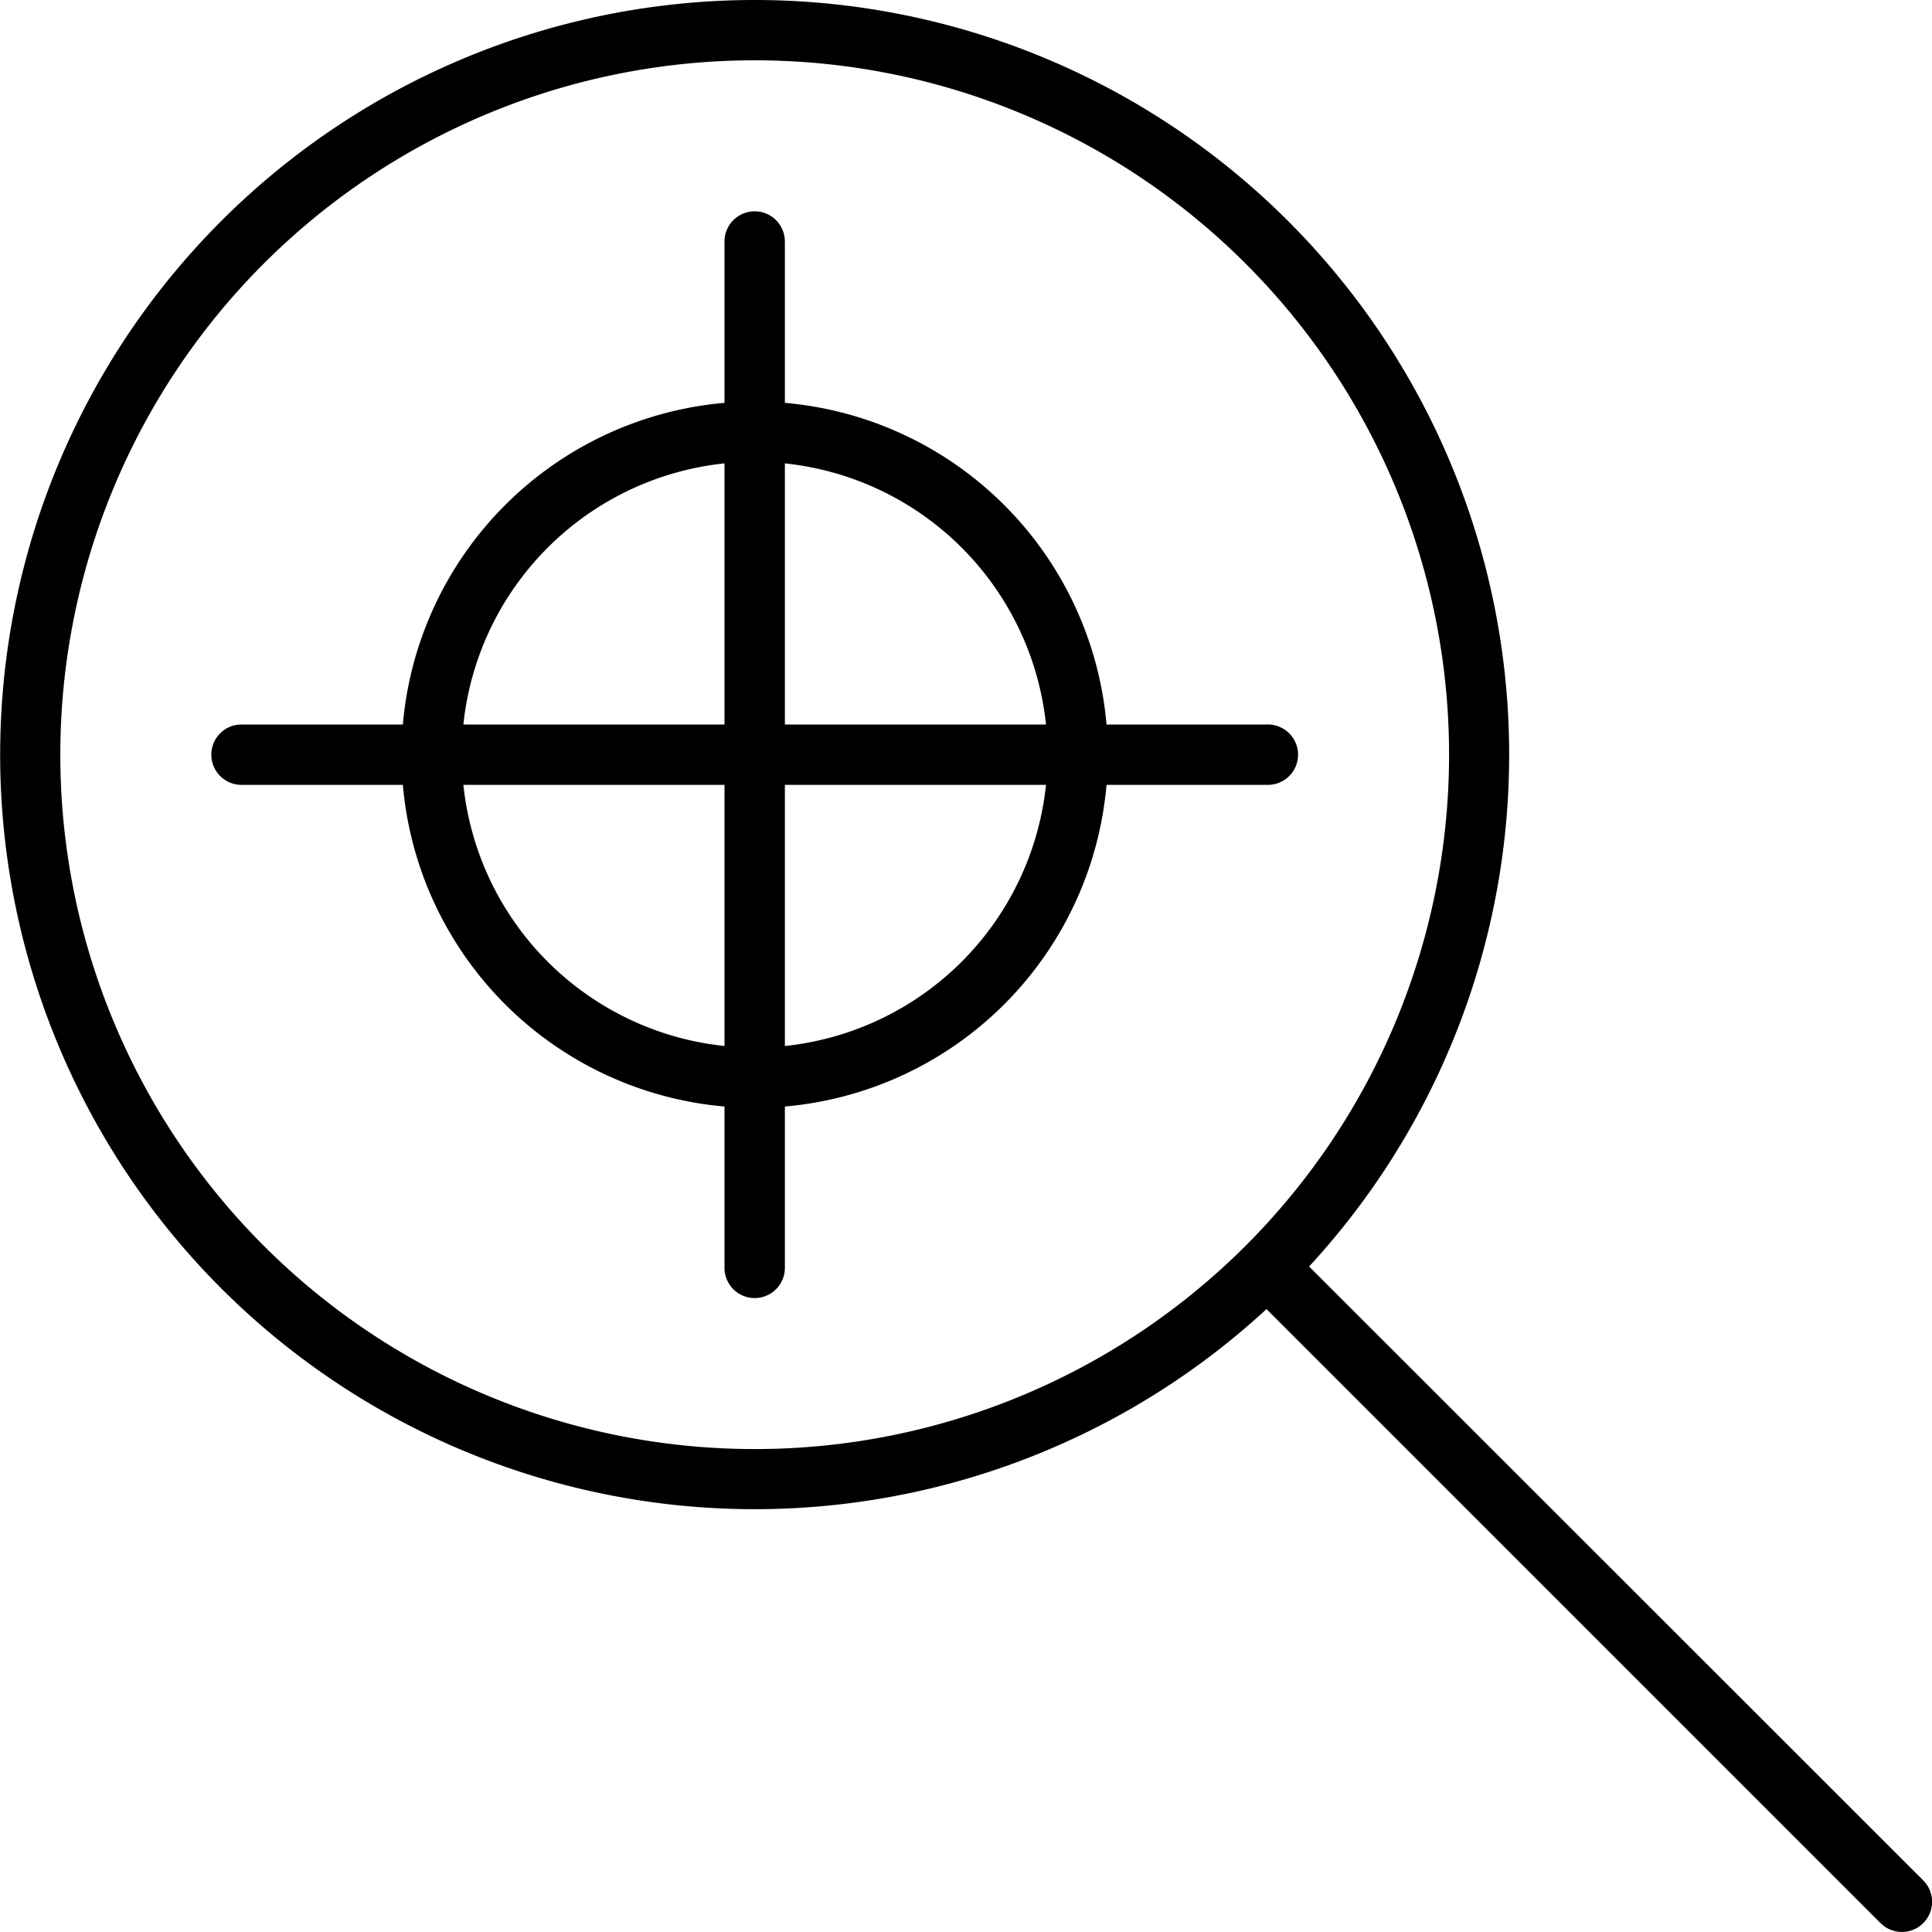
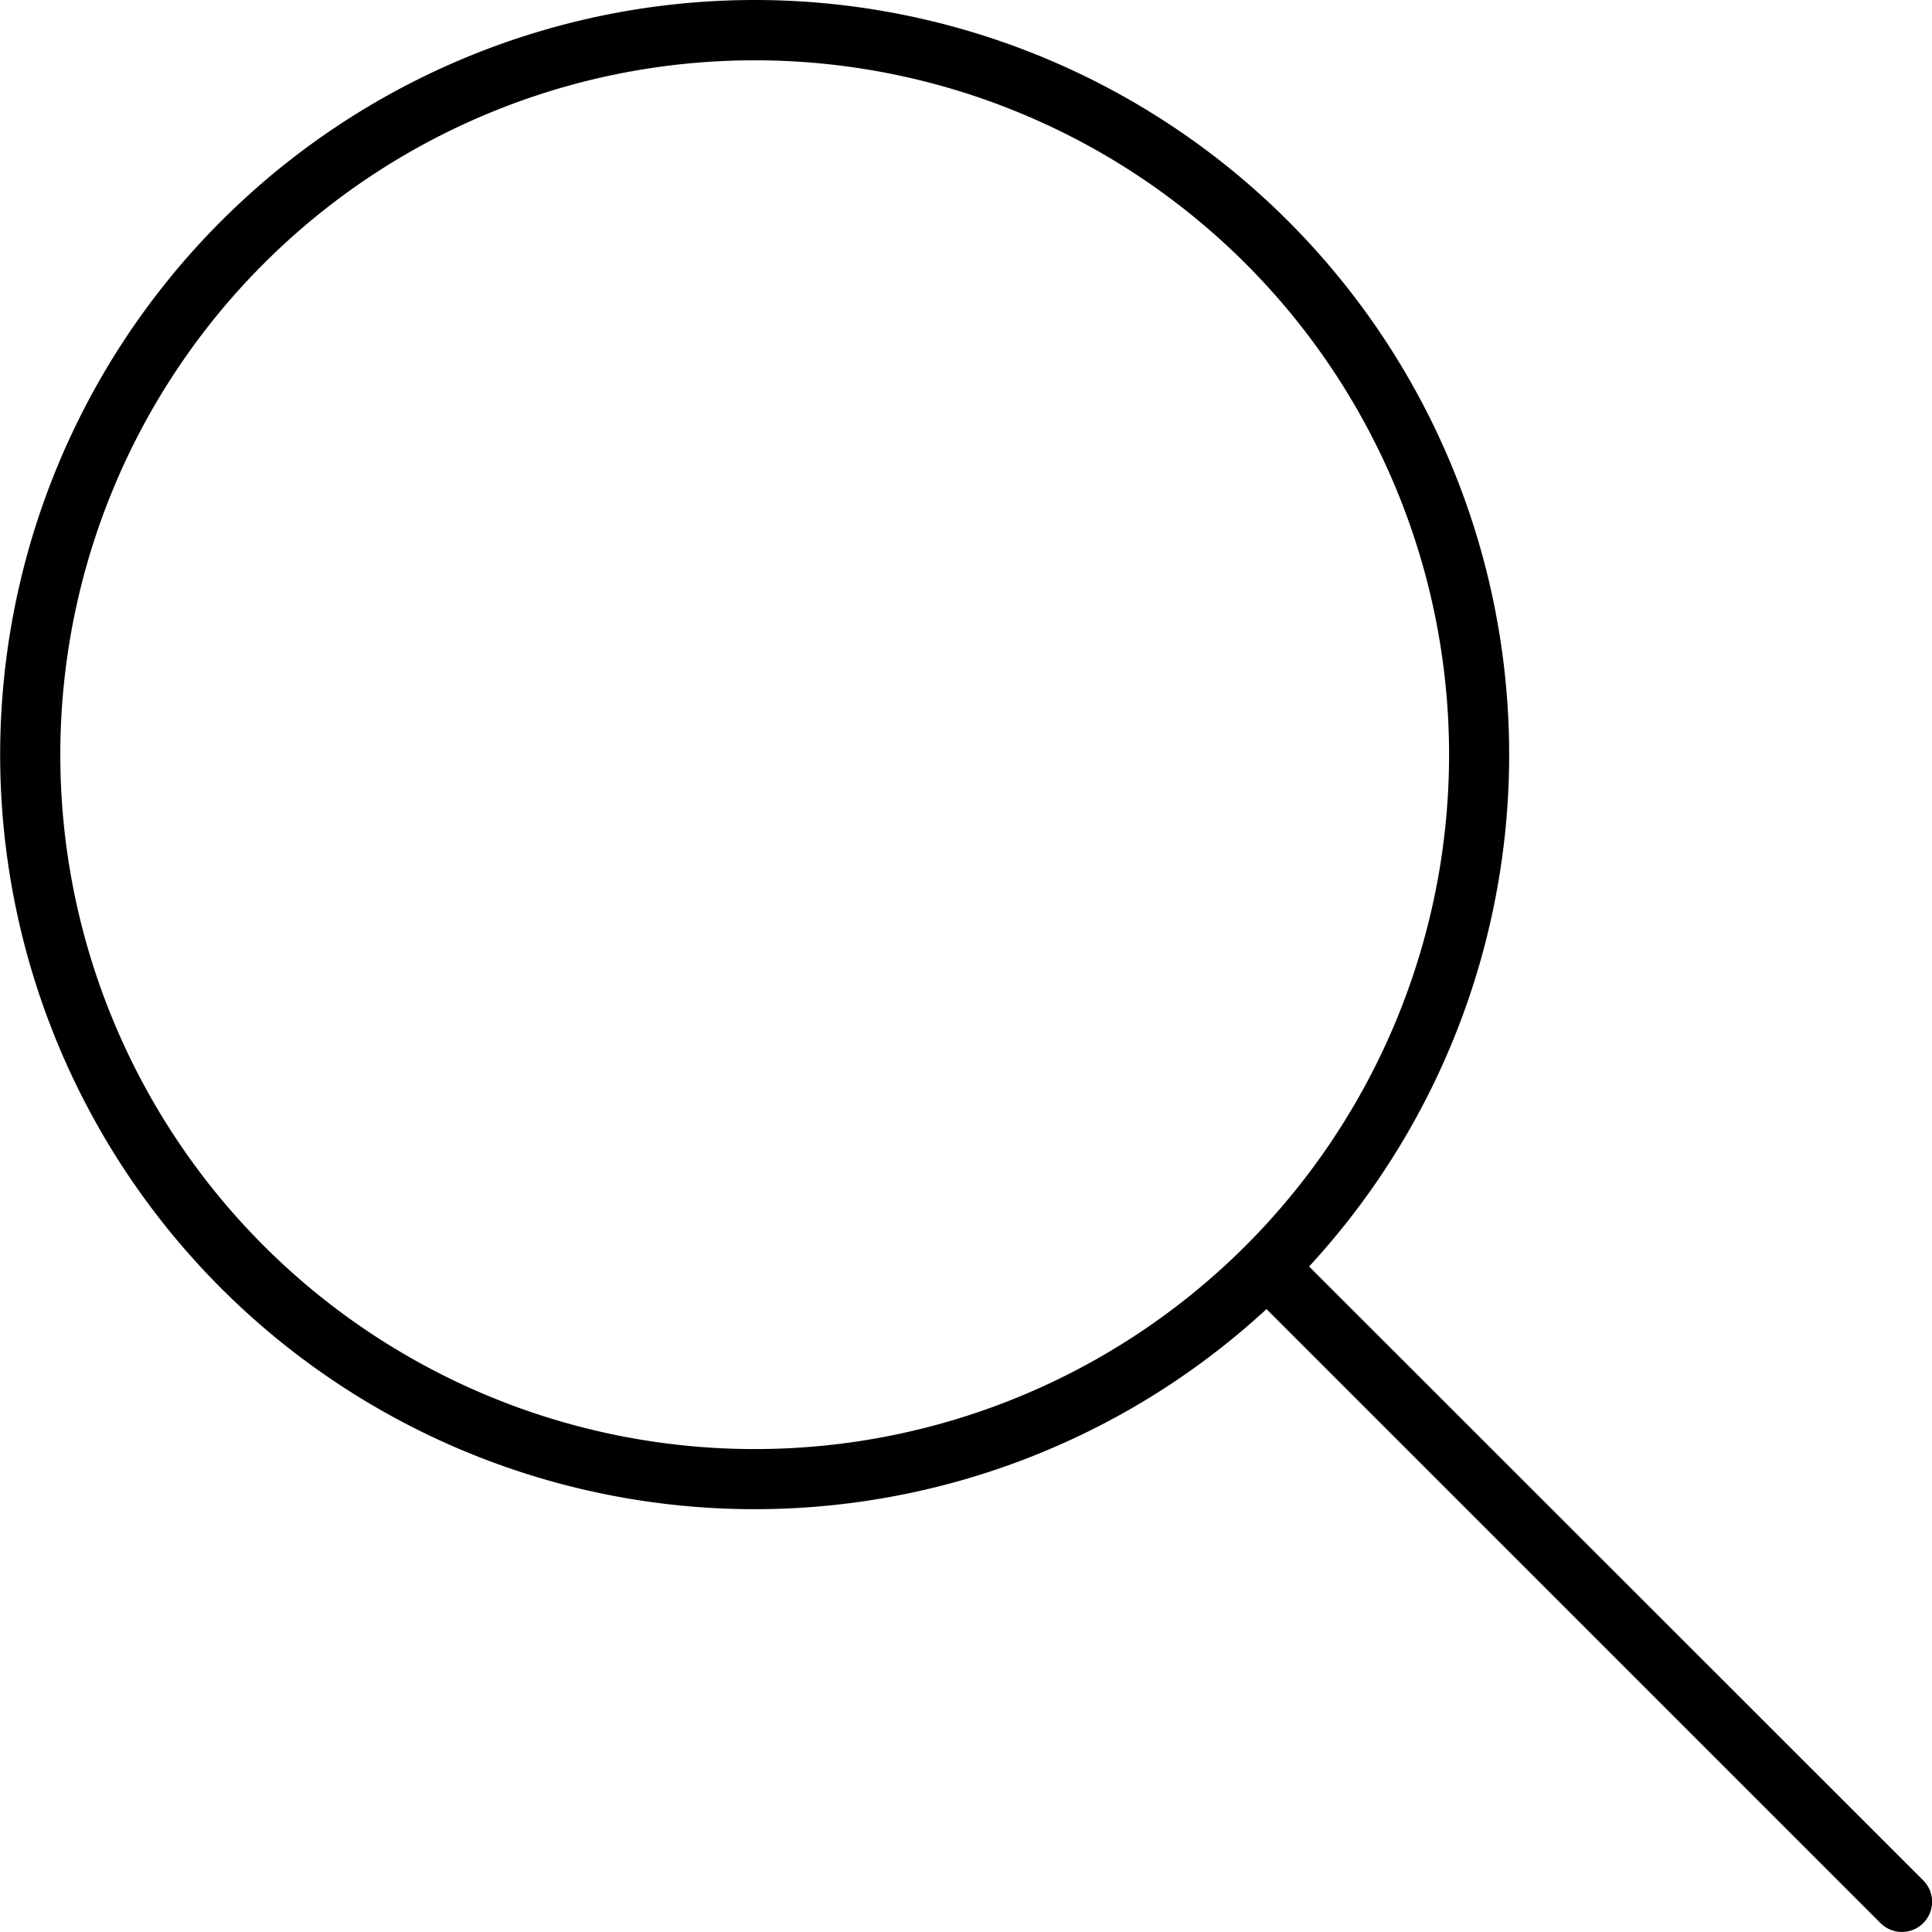
<svg xmlns="http://www.w3.org/2000/svg" id="Слой_1" data-name="Слой 1" viewBox="0 0 128 128" width="512" height="512">
-   <path d="M73.31,52H84a2,2,0,0,0,0-4H73.31A23.43,23.43,0,0,0,52,26.69V16a2,2,0,0,0-4,0V26.69A23.43,23.43,0,0,0,26.69,48H16a2,2,0,0,0,0,4H26.69A23.43,23.43,0,0,0,48,73.31V84a2,2,0,0,0,4,0V73.31A23.43,23.43,0,0,0,73.31,52Zm-4-4H52V30.7A19.43,19.43,0,0,1,69.3,48ZM48,30.7V48H30.7A19.43,19.43,0,0,1,48,30.7ZM30.7,52H48V69.3A19.43,19.43,0,0,1,30.7,52ZM52,69.3V52H69.3A19.43,19.43,0,0,1,52,69.3Z" />
  <path d="M86.73,83.91A50,50,0,0,0,50,0,50,50,0,0,0,14.65,85.35a50,50,0,0,0,69.26,1.38l40.68,40.68a2,2,0,0,0,2.83-2.83ZM17.47,82.53A46,46,0,1,1,82.53,17.47,46,46,0,1,1,17.47,82.53Z" />
</svg>